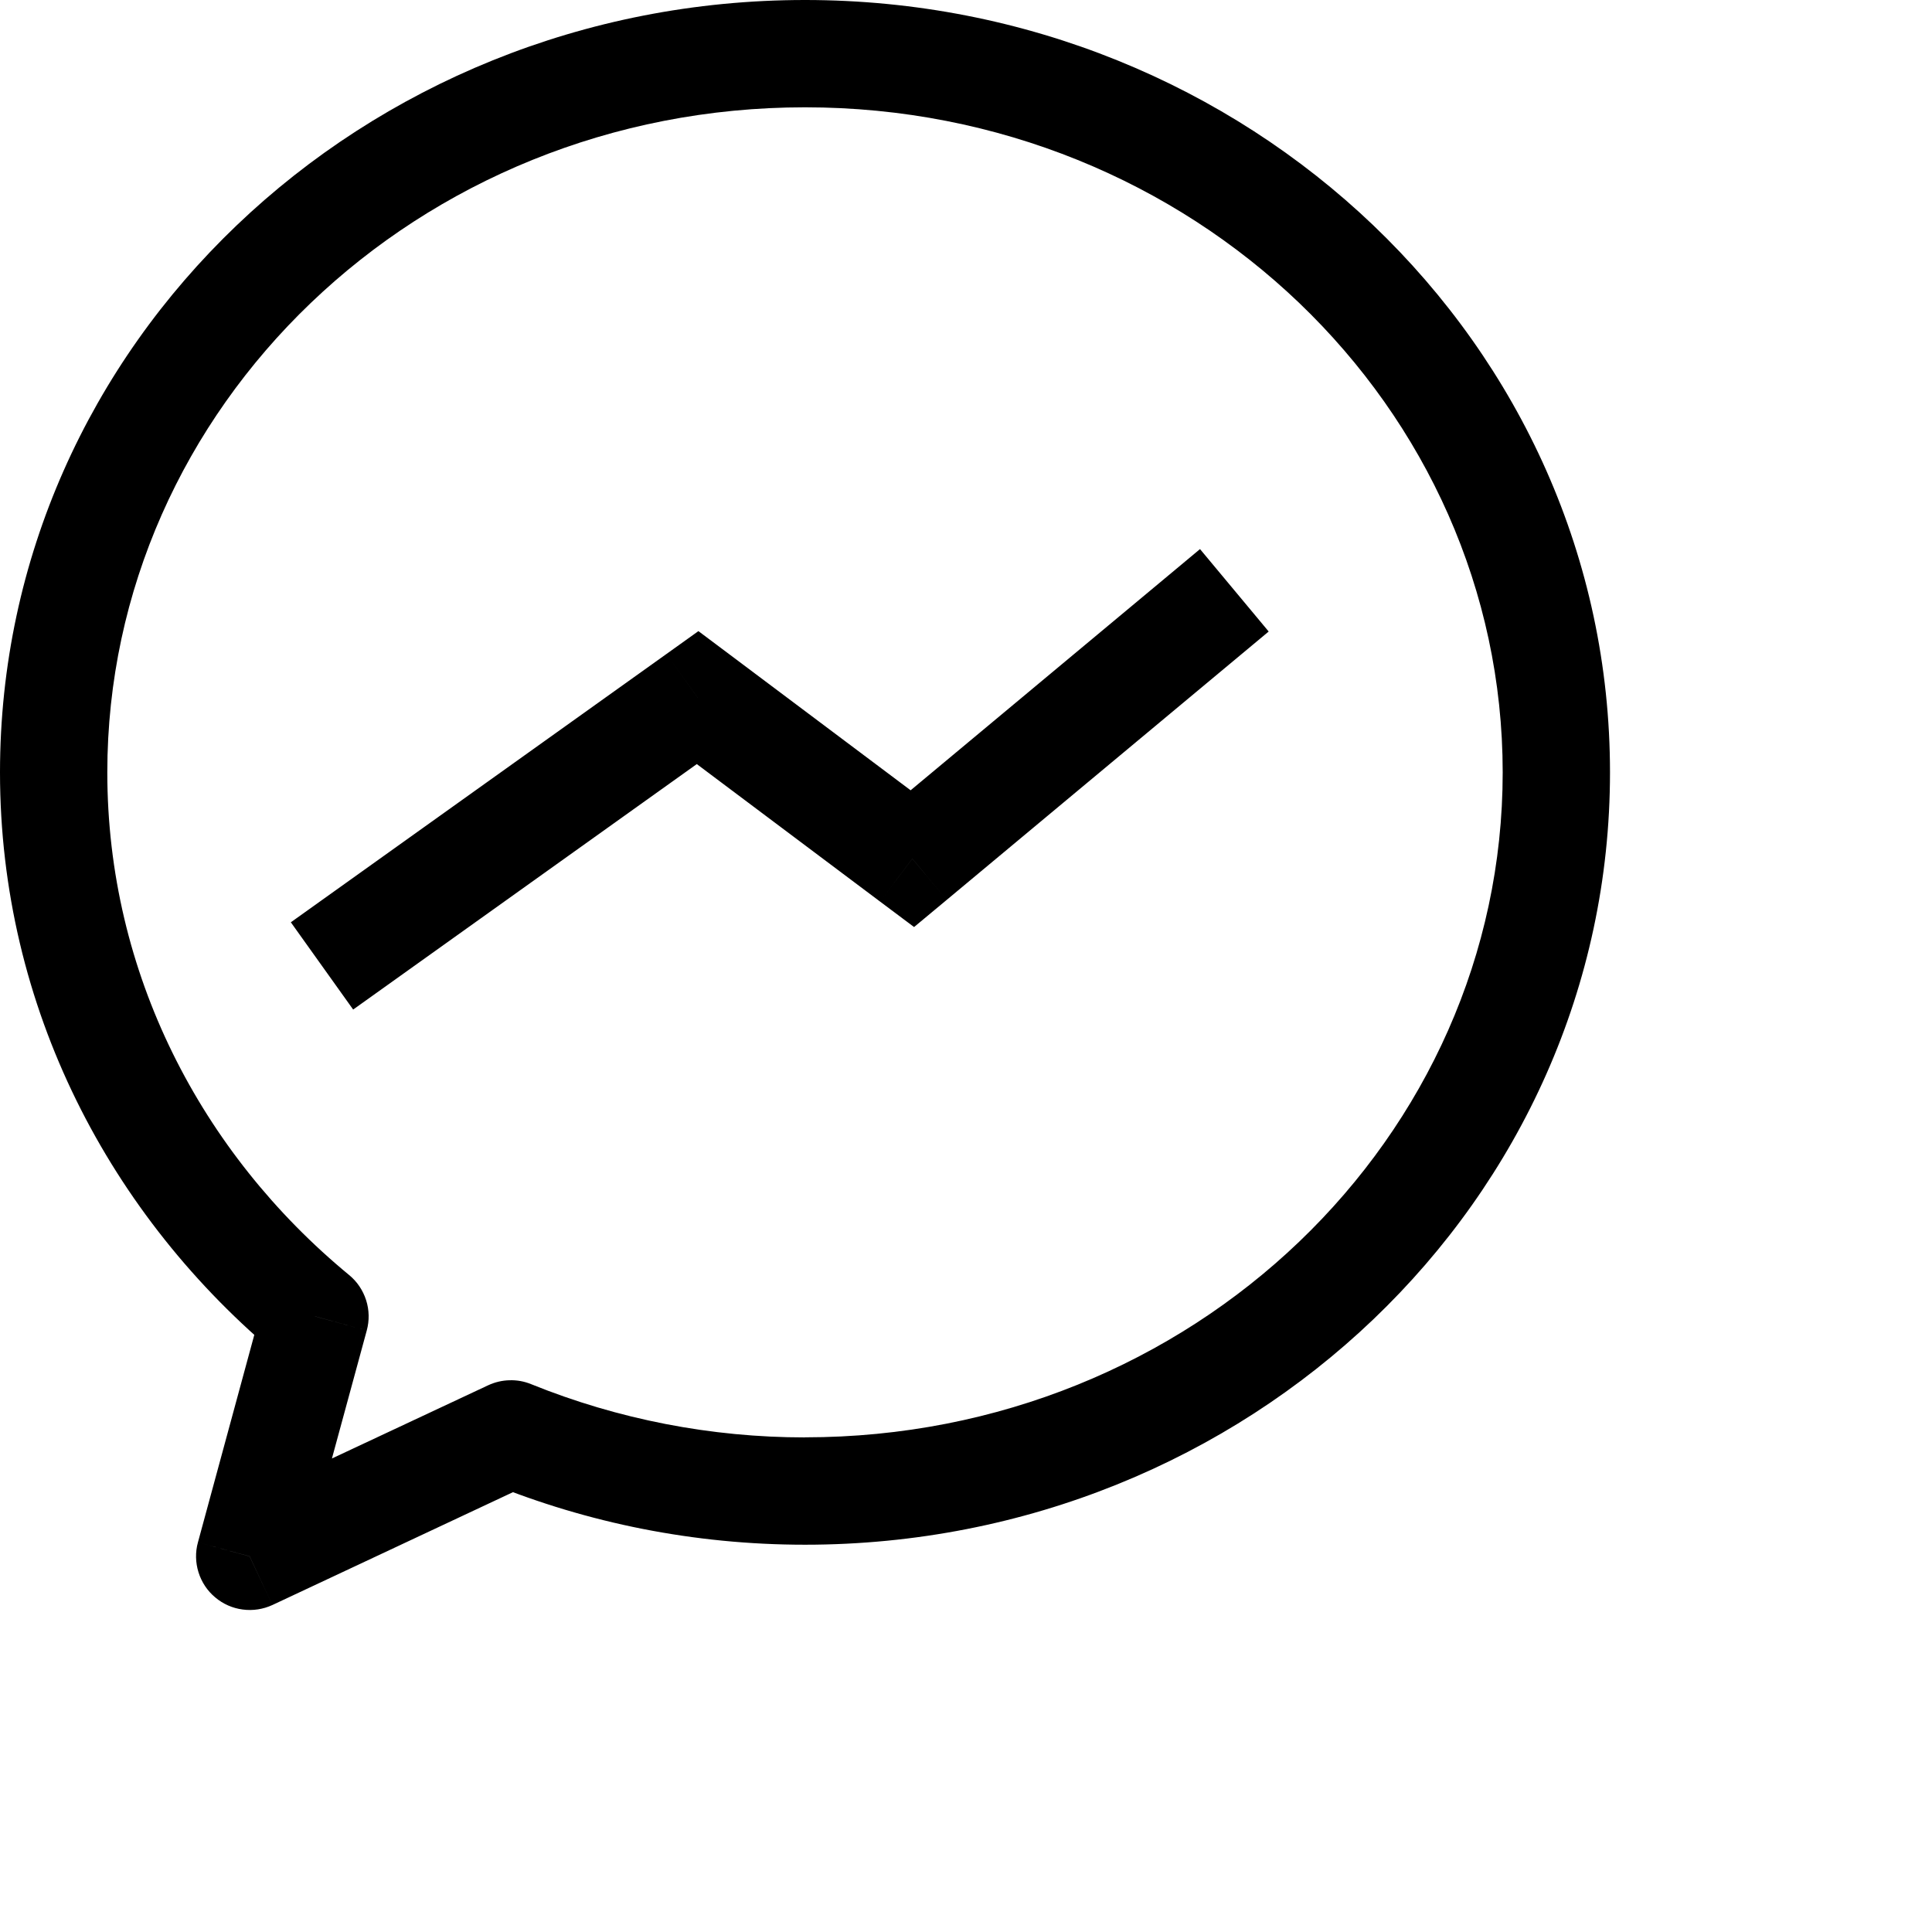
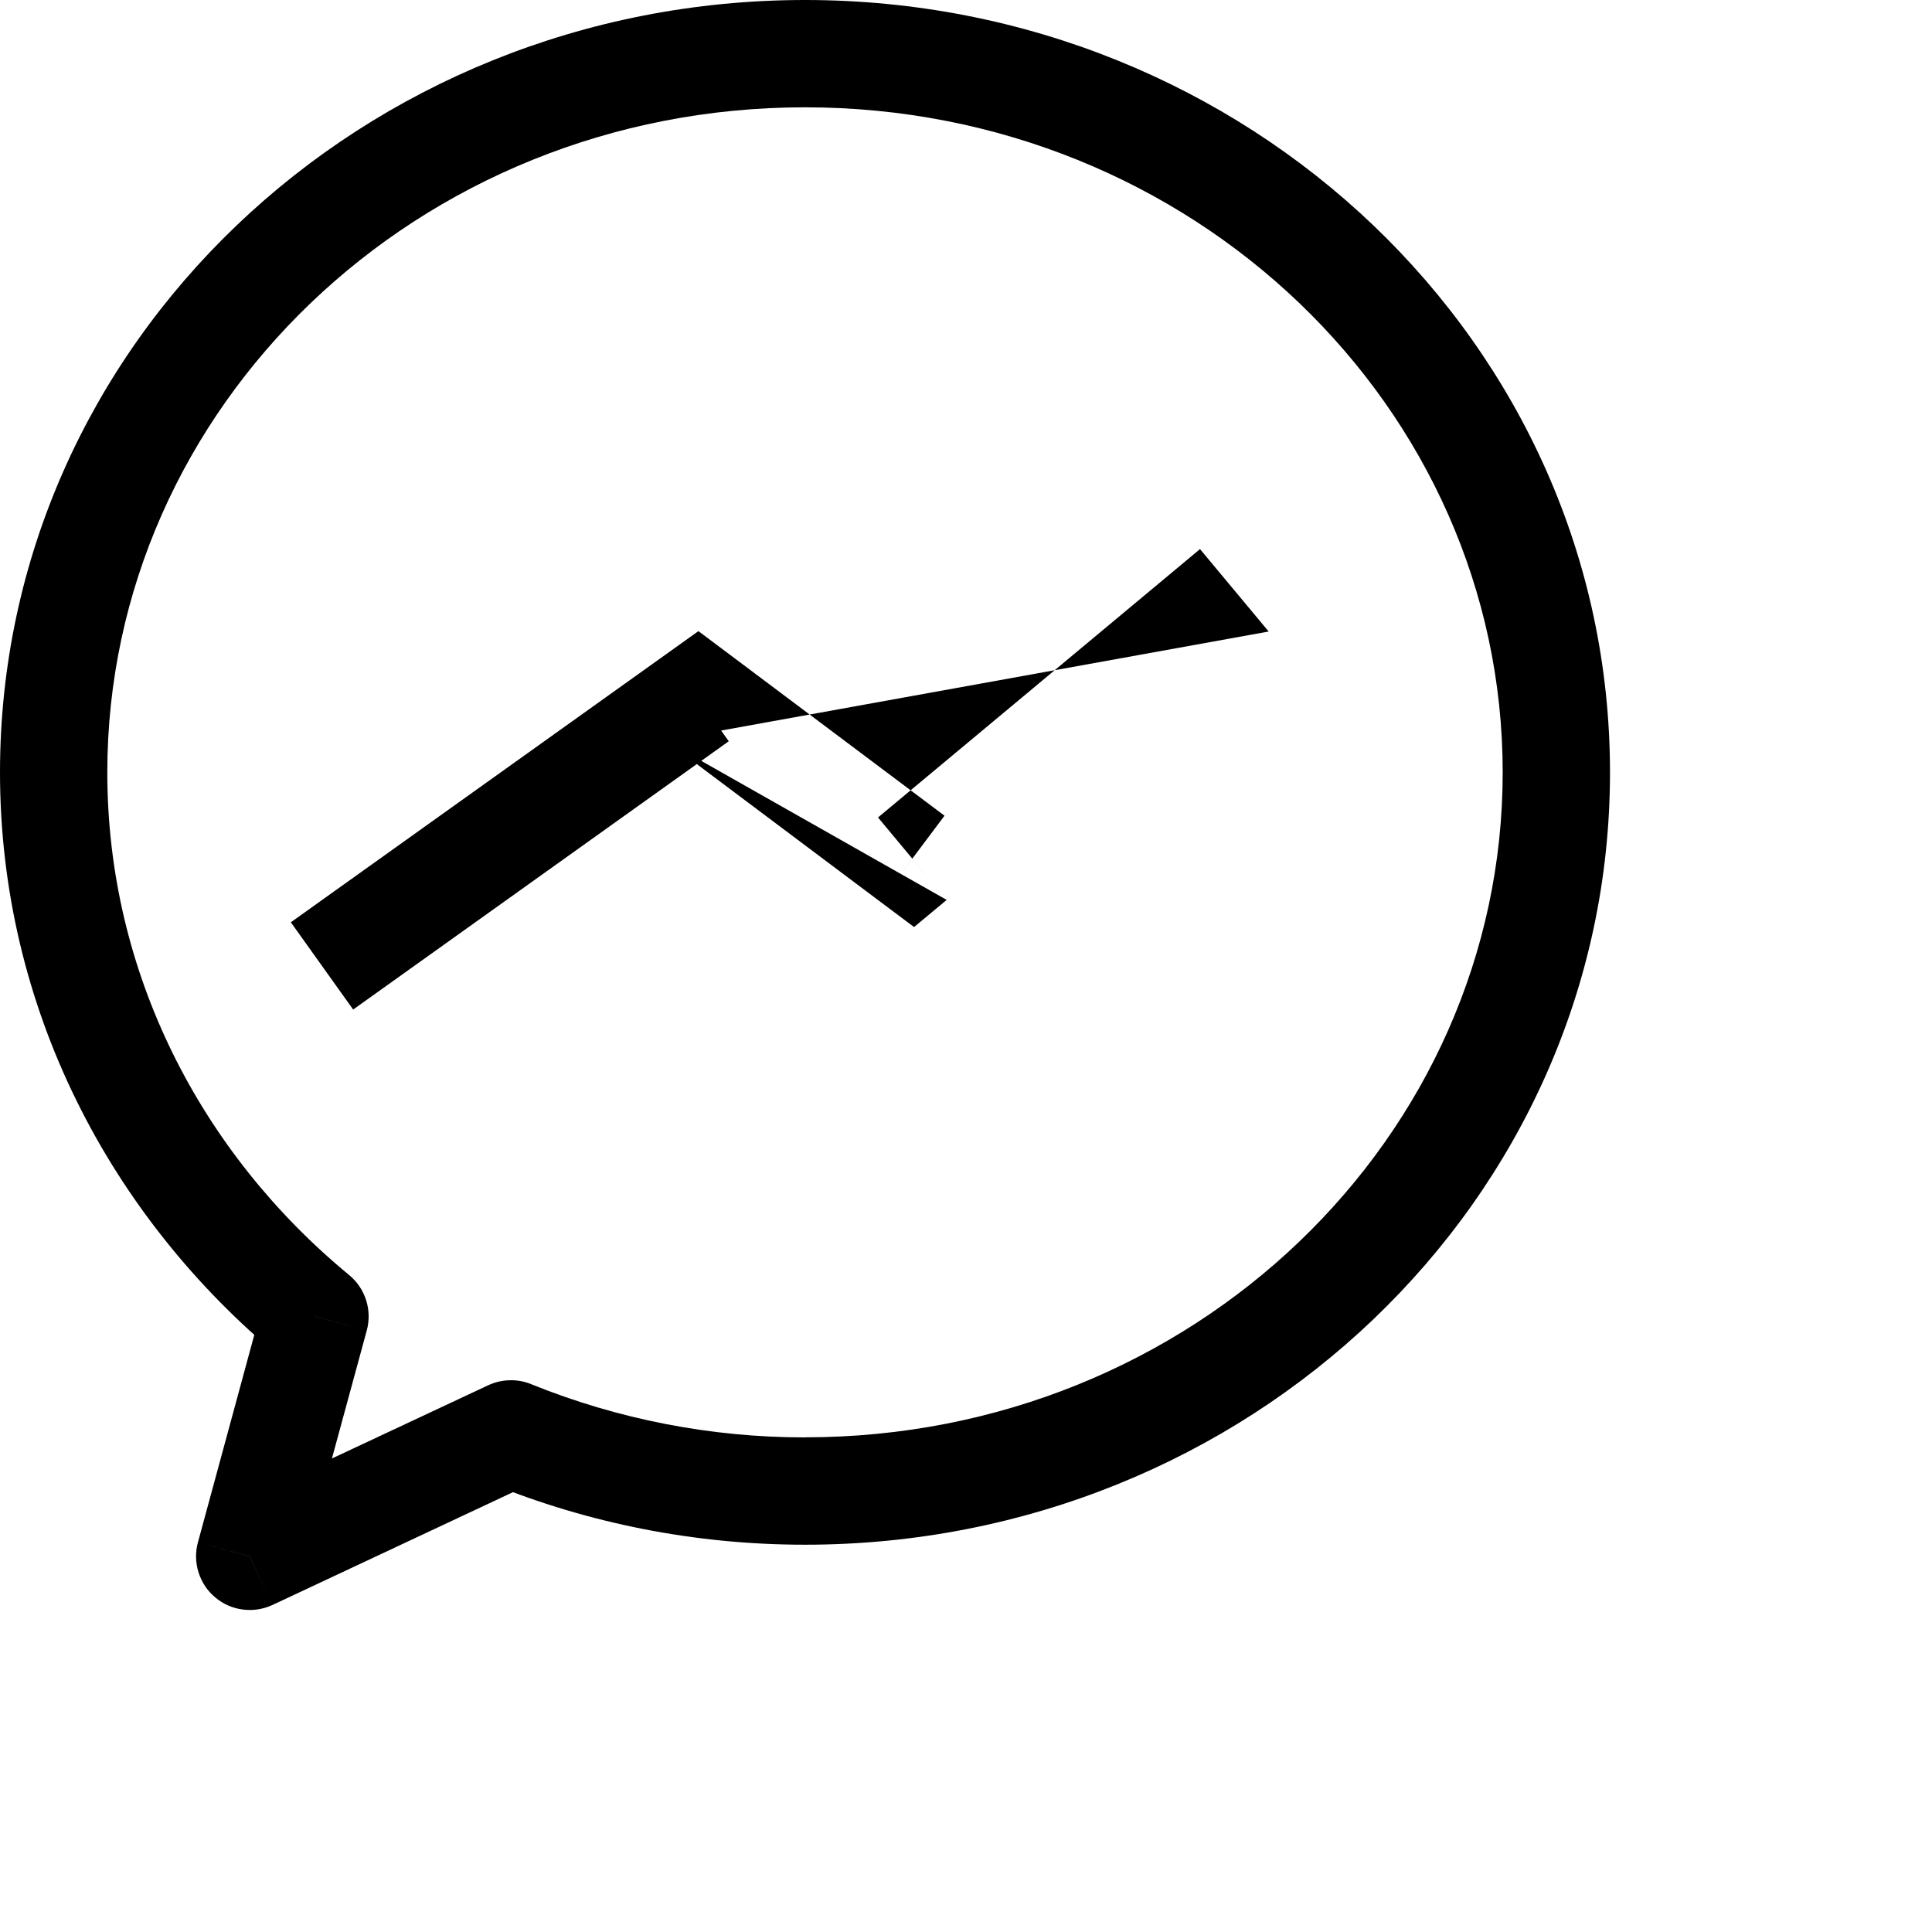
<svg xmlns="http://www.w3.org/2000/svg" width="24" height="24" viewBox="0 0 24 24" fill="none">
-   <path d="M3.913 16.352L4.556 16.528C4.59 16.404 4.587 16.273 4.548 16.151C4.509 16.029 4.436 15.92 4.337 15.839L3.913 16.352ZM3.101 19.334L2.459 19.159C2.425 19.281 2.428 19.411 2.466 19.532C2.504 19.654 2.576 19.762 2.673 19.843C2.77 19.925 2.889 19.978 3.015 19.994C3.141 20.011 3.269 19.991 3.384 19.938L3.101 19.334ZM6.348 17.812L6.599 17.195C6.514 17.16 6.422 17.143 6.331 17.146C6.239 17.148 6.149 17.169 6.065 17.208L6.348 17.812ZM8.667 8.667L9.067 8.133L8.676 7.84L8.279 8.124L8.667 8.667ZM11.333 10.667L10.933 11.2L11.355 11.516L11.76 11.179L11.333 10.667ZM10 0C4.505 0 0 4.268 0 9.595H1.333C1.333 5.06 5.185 1.333 10 1.333V0ZM0 9.595C0 12.512 1.364 15.113 3.489 16.867L4.337 15.839C2.493 14.319 1.333 12.083 1.333 9.595H0ZM3.269 16.177L2.459 19.159L3.745 19.508L4.556 16.528L3.269 16.177ZM3.384 19.938L6.631 18.415L6.065 17.208L2.819 18.729L3.384 19.938ZM6.097 18.429C7.297 18.917 8.617 19.189 10 19.189V17.856C8.835 17.856 7.679 17.632 6.599 17.195L6.097 18.429ZM10 19.189C15.495 19.189 20 14.92 20 9.595H18.667C18.667 14.128 14.815 17.855 10 17.855V19.189ZM20 9.595C20 4.268 15.495 0 10 0V1.333C14.815 1.333 18.667 5.06 18.667 9.595H20ZM4.387 12.541L9.053 9.208L8.279 8.124L3.613 11.457L4.387 12.541ZM8.267 9.2L10.933 11.2L11.733 10.133L9.067 8.133L8.267 9.2ZM11.76 11.179L15.76 7.845L14.907 6.821L10.907 10.155L11.76 11.179Z" fill="black" />
+   <path d="M3.913 16.352L4.556 16.528C4.59 16.404 4.587 16.273 4.548 16.151C4.509 16.029 4.436 15.92 4.337 15.839L3.913 16.352ZM3.101 19.334L2.459 19.159C2.425 19.281 2.428 19.411 2.466 19.532C2.504 19.654 2.576 19.762 2.673 19.843C2.77 19.925 2.889 19.978 3.015 19.994C3.141 20.011 3.269 19.991 3.384 19.938L3.101 19.334ZM6.348 17.812L6.599 17.195C6.514 17.16 6.422 17.143 6.331 17.146C6.239 17.148 6.149 17.169 6.065 17.208L6.348 17.812ZM8.667 8.667L9.067 8.133L8.676 7.84L8.279 8.124L8.667 8.667ZM11.333 10.667L10.933 11.2L11.355 11.516L11.76 11.179L11.333 10.667ZM10 0C4.505 0 0 4.268 0 9.595H1.333C1.333 5.06 5.185 1.333 10 1.333V0ZM0 9.595C0 12.512 1.364 15.113 3.489 16.867L4.337 15.839C2.493 14.319 1.333 12.083 1.333 9.595H0ZM3.269 16.177L2.459 19.159L3.745 19.508L4.556 16.528L3.269 16.177ZM3.384 19.938L6.631 18.415L6.065 17.208L2.819 18.729L3.384 19.938ZM6.097 18.429C7.297 18.917 8.617 19.189 10 19.189V17.856C8.835 17.856 7.679 17.632 6.599 17.195L6.097 18.429ZM10 19.189C15.495 19.189 20 14.92 20 9.595H18.667C18.667 14.128 14.815 17.855 10 17.855V19.189ZM20 9.595C20 4.268 15.495 0 10 0V1.333C14.815 1.333 18.667 5.06 18.667 9.595H20ZM4.387 12.541L9.053 9.208L8.279 8.124L3.613 11.457L4.387 12.541ZM8.267 9.2L10.933 11.2L11.733 10.133L9.067 8.133L8.267 9.2ZL15.76 7.845L14.907 6.821L10.907 10.155L11.76 11.179Z" fill="black" />
</svg>